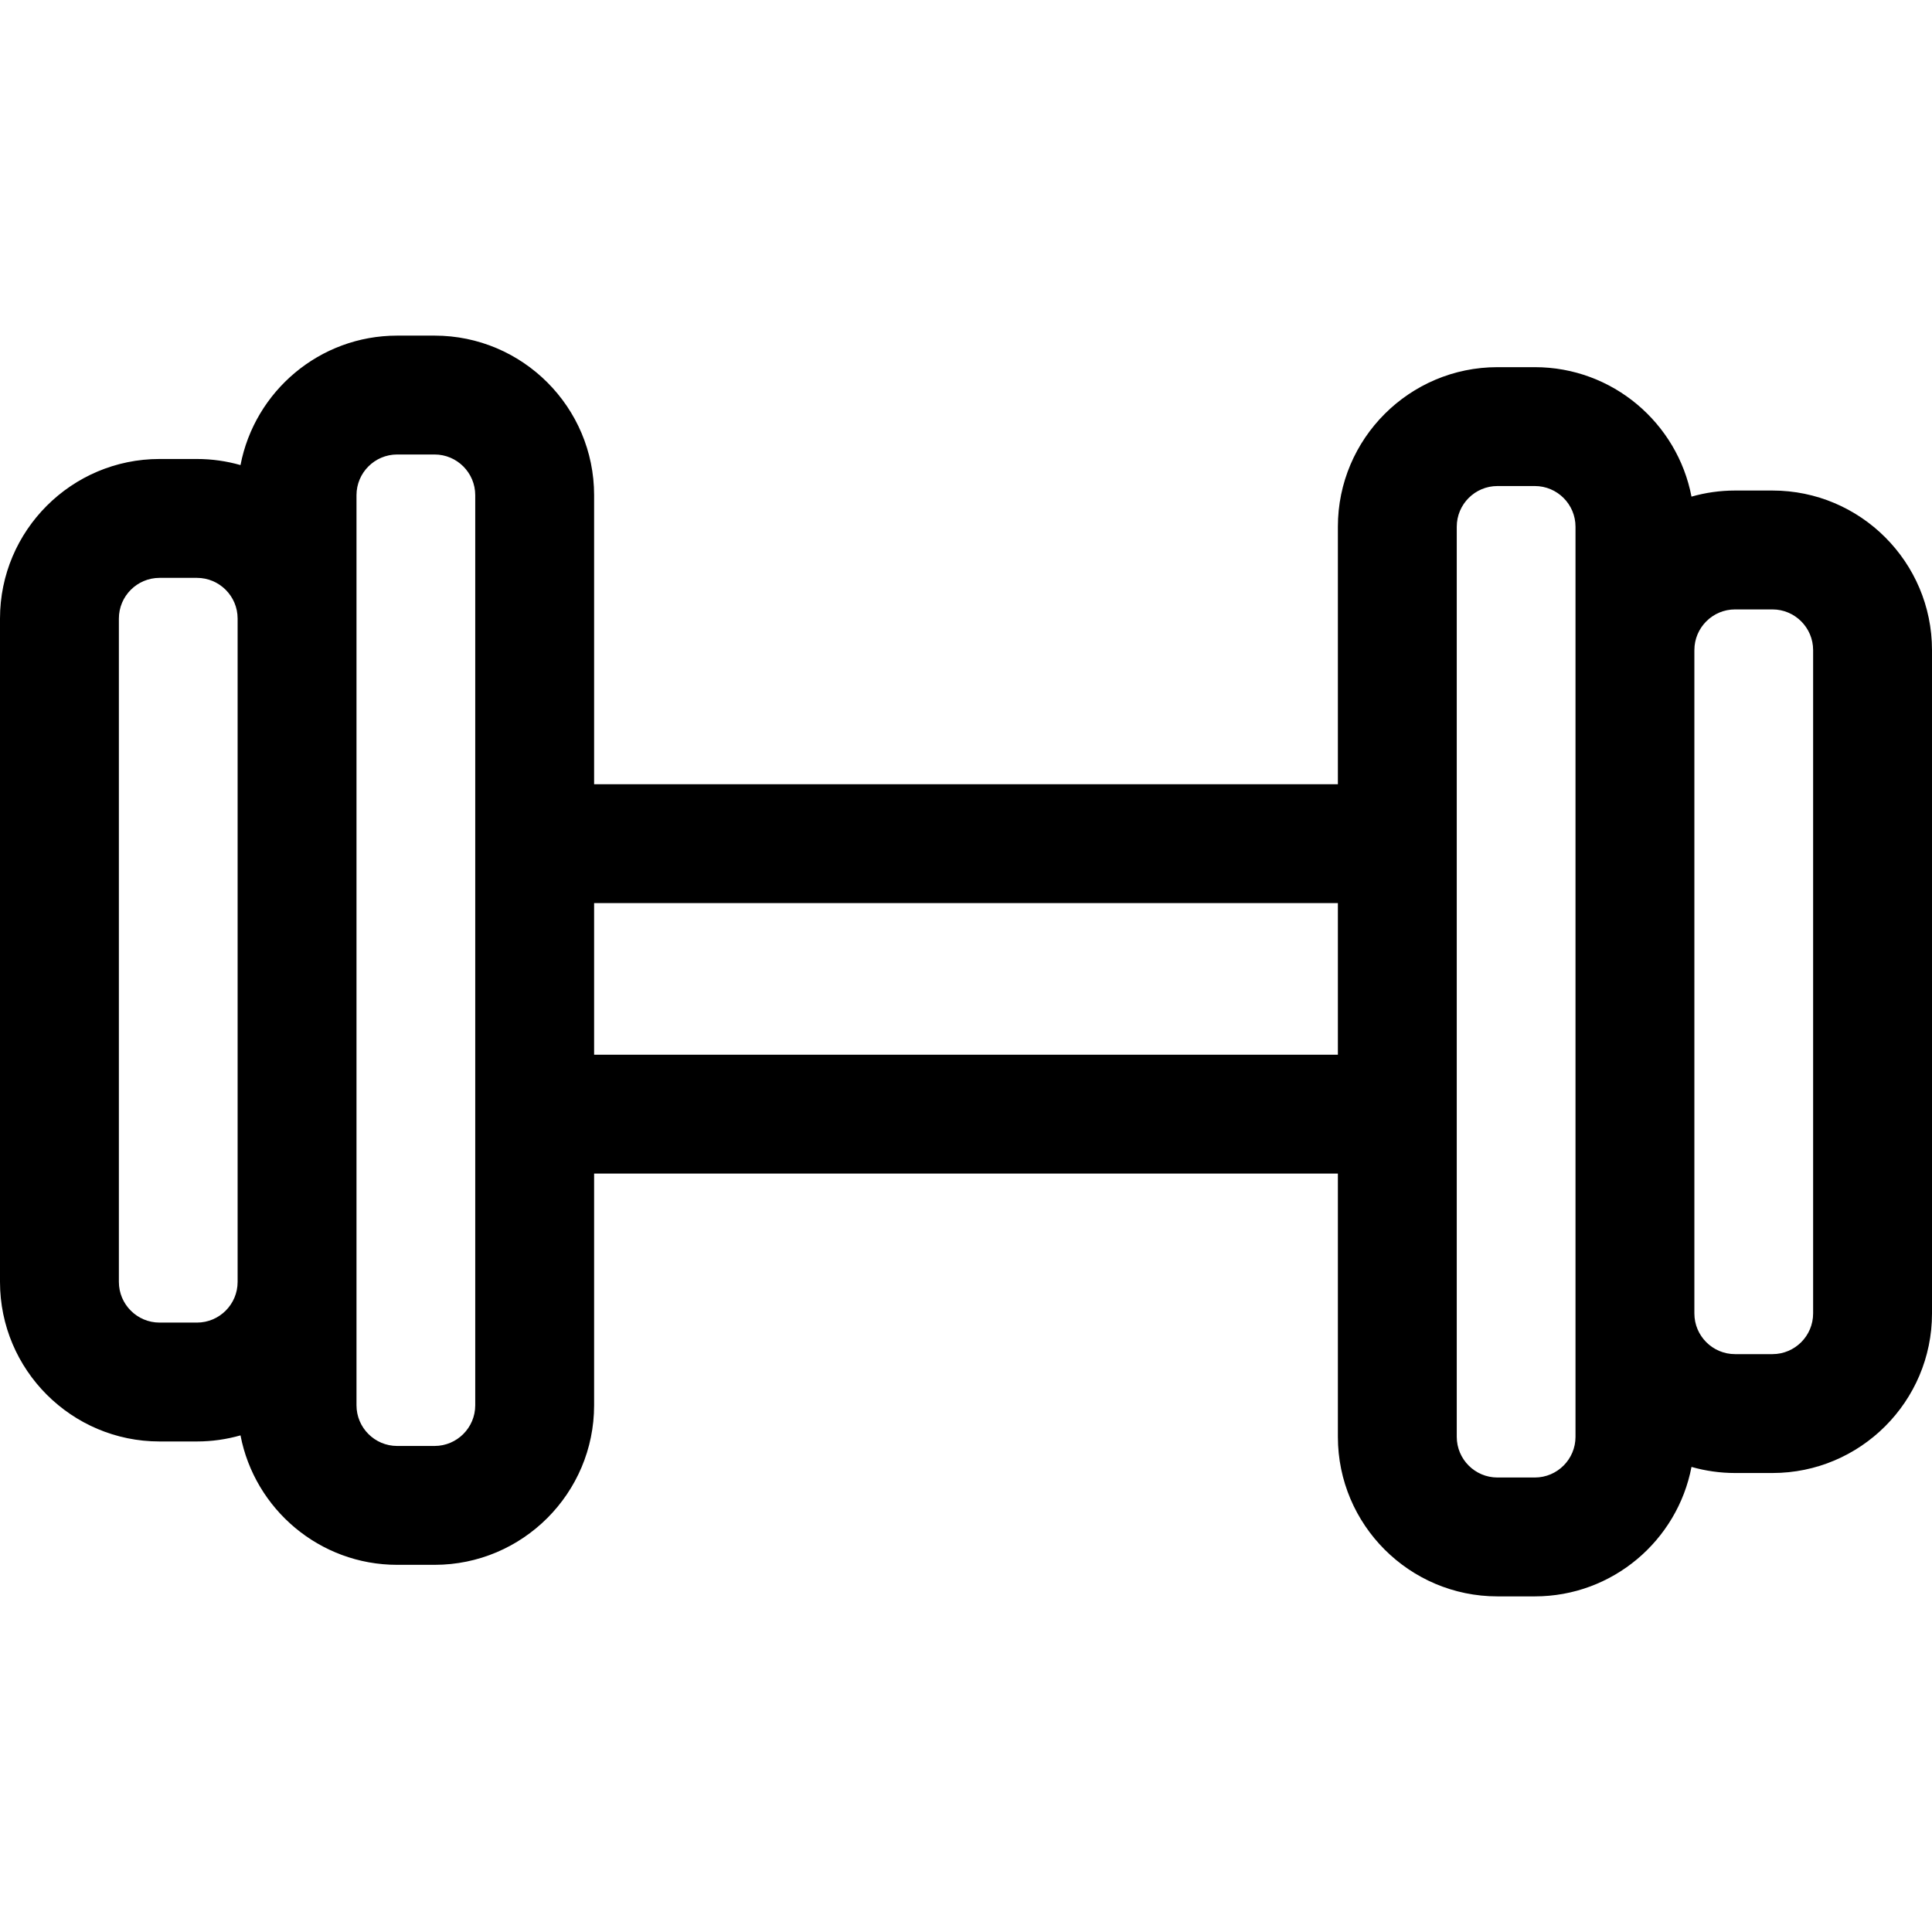
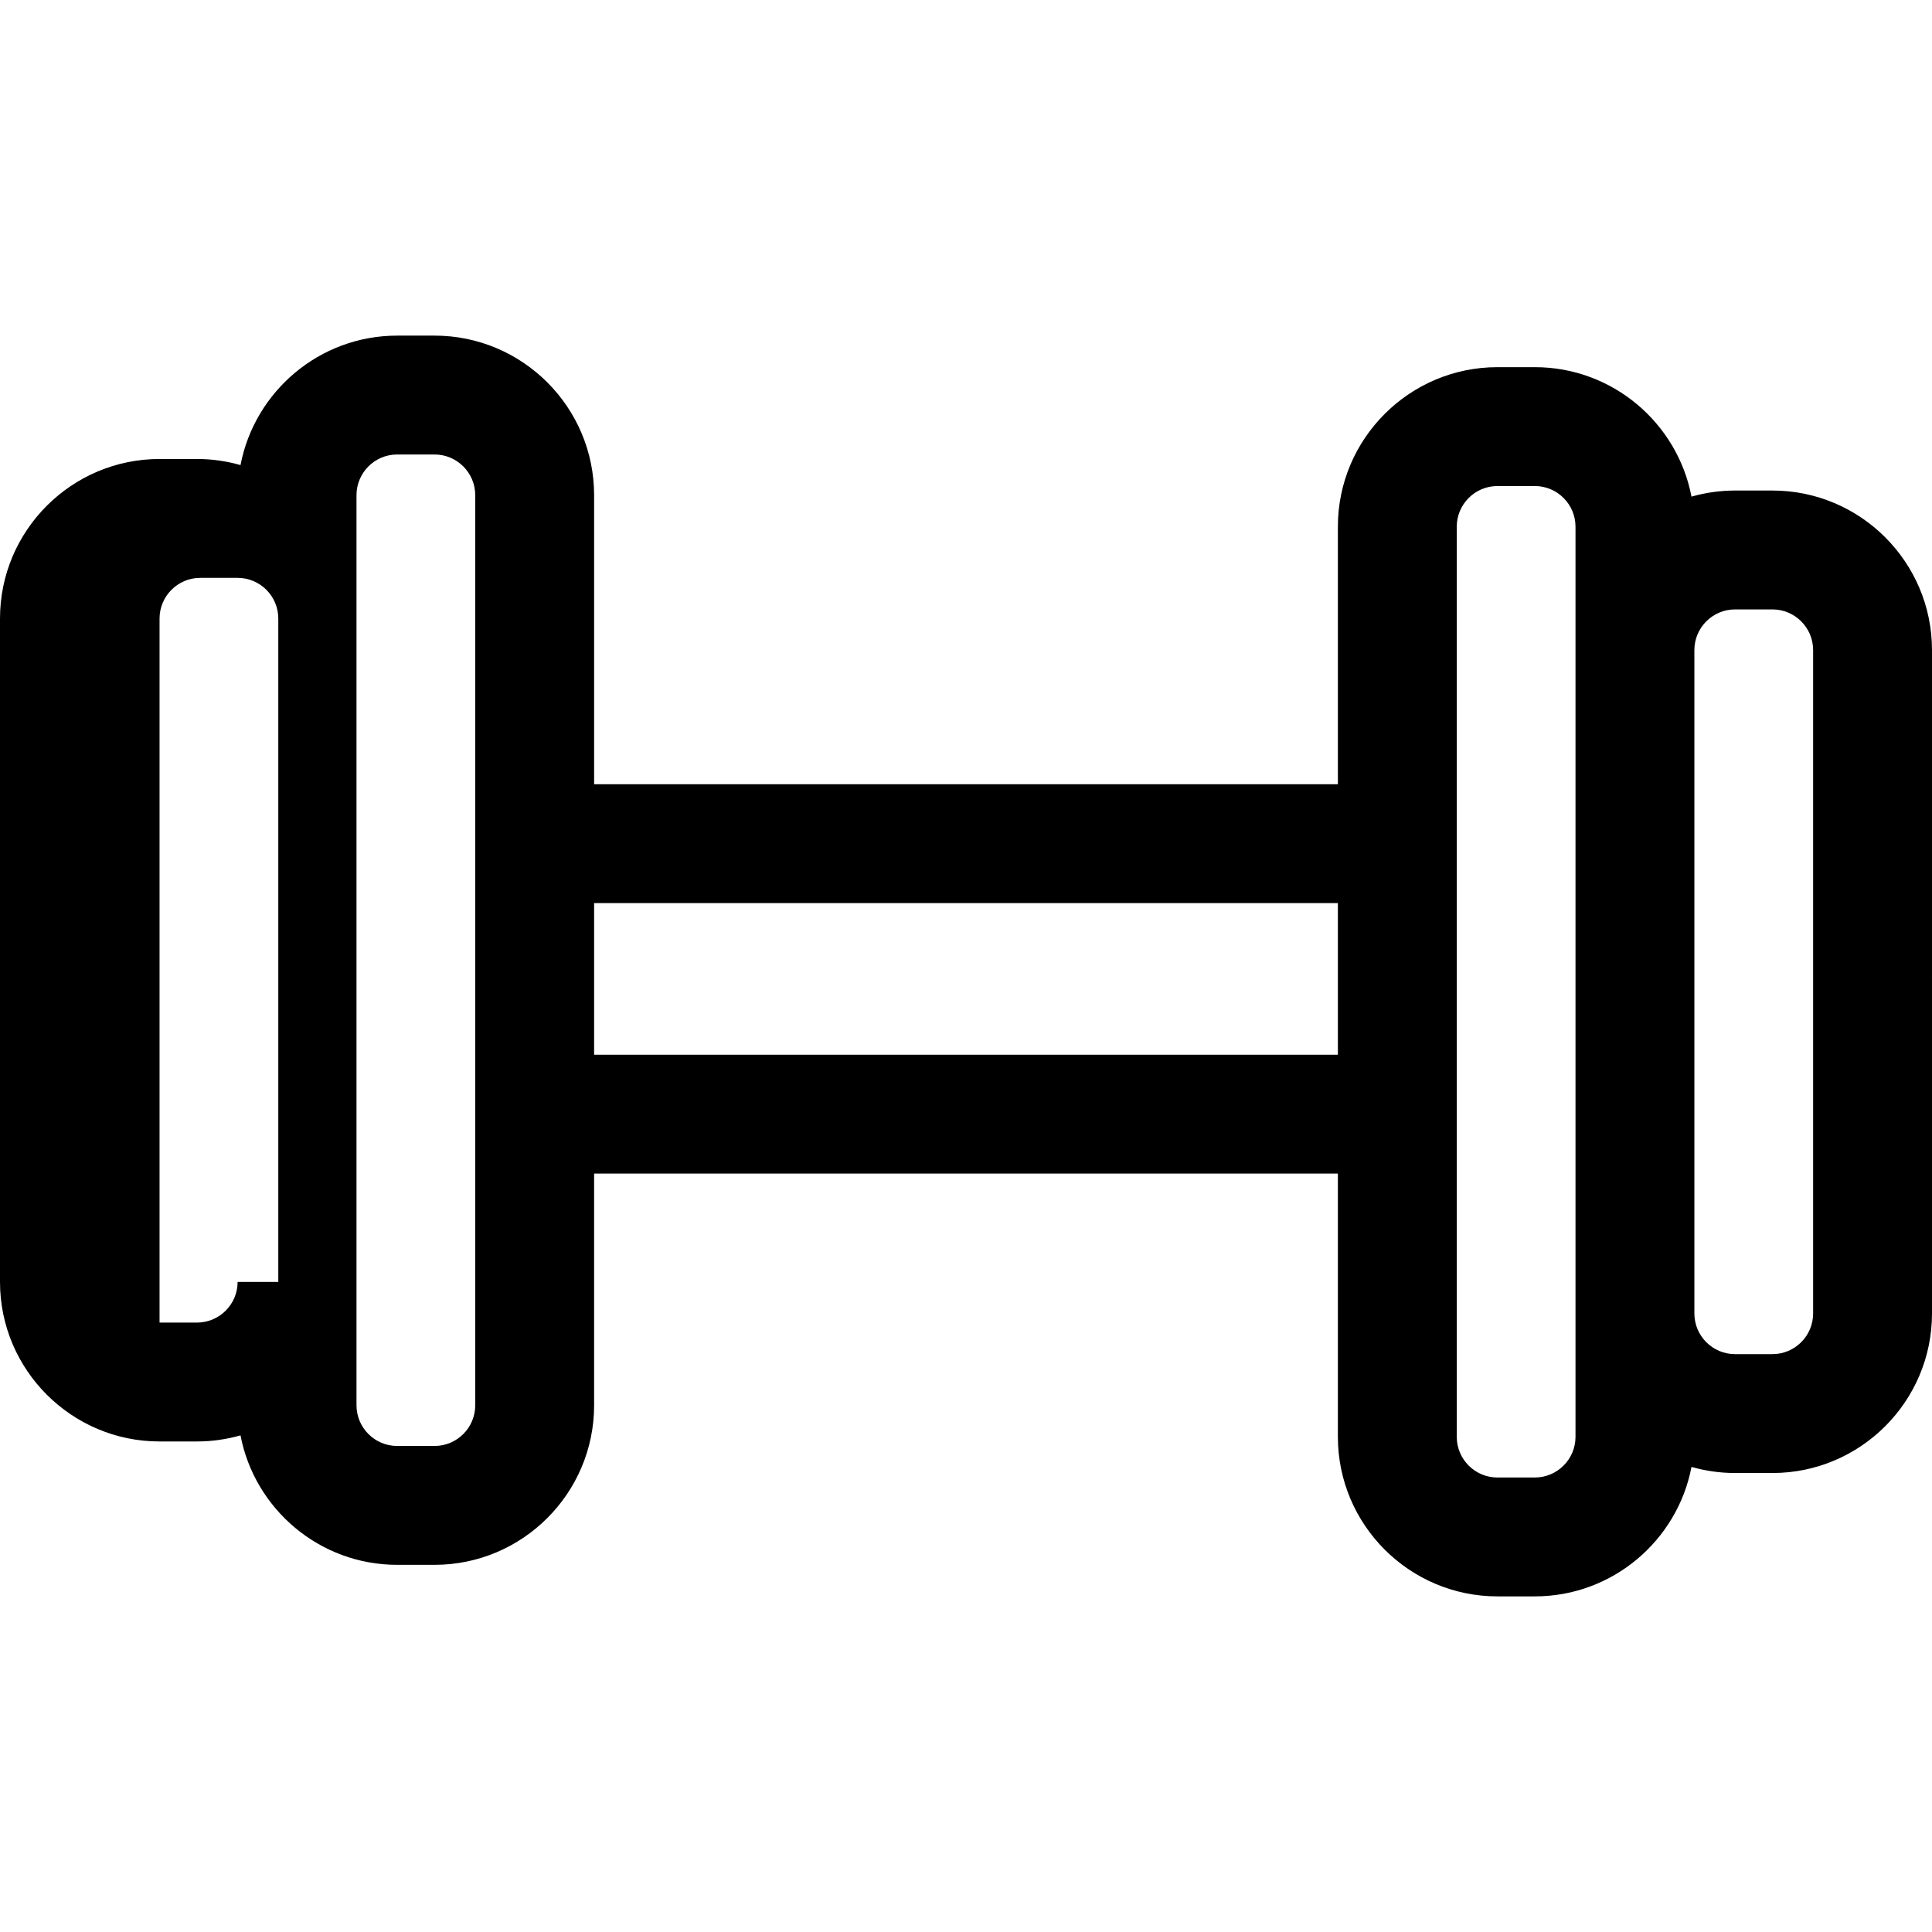
<svg xmlns="http://www.w3.org/2000/svg" id="Capa_1" x="0px" y="0px" viewBox="0 0 512 512" style="enable-background:new 0 0 512 512;" xml:space="preserve">
  <g>
    <g>
-       <path d="M469.717,129.996h-9.91c-4.002,0-7.871,0.571-11.542,1.615c-3.741-19.515-20.93-34.309-41.519-34.309h-9.909    c-23.315,0-42.284,18.969-42.284,42.283v68.248H157.446v-76.607c0-23.315-18.969-42.283-42.283-42.283h-9.909    c-20.589,0-37.778,14.794-41.518,34.309c-3.672-1.044-7.541-1.615-11.543-1.615h-9.909C18.969,121.637,0,140.604,0,163.92V339.72    c0,23.315,18.969,42.283,42.283,42.283h9.909c4.002,0,7.871-0.571,11.543-1.615c3.741,19.515,20.93,34.309,41.518,34.309h9.909    c23.315,0,42.283-18.969,42.283-42.283v-61.402h197.107v69.762c0,23.315,18.969,42.283,42.284,42.283h9.909    c20.589,0,37.779-14.795,41.519-34.309c3.671,1.044,7.541,1.615,11.542,1.615h9.91c23.314,0,42.283-18.969,42.283-42.283V172.279    C512,148.964,493.031,129.996,469.717,129.996z M62.971,339.72c0,5.944-4.835,10.78-10.779,10.78h-9.909    c-5.944,0-10.779-4.836-10.779-10.78V163.92c0-5.944,4.835-10.779,10.779-10.779h9.909c5.944,0,10.779,4.835,10.779,10.779V339.72    z M125.942,372.415c0,5.944-4.835,10.779-10.779,10.779h-9.909c-5.944,0-10.779-4.835-10.779-10.779V131.224    c0-5.944,4.836-10.779,10.779-10.779h9.909c5.944,0,10.779,4.835,10.779,10.779V372.415z M354.554,279.509H157.446v-40.173    h197.107V279.509z M417.525,380.775c0,5.944-4.835,10.779-10.78,10.779h-9.909c-5.944,0-10.78-4.835-10.78-10.779V139.584    c0-5.944,4.835-10.779,10.78-10.779h9.909c5.944,0,10.78,4.835,10.78,10.779V380.775z M480.496,348.079    c0,5.944-4.835,10.779-10.779,10.779h-9.91c-5.943,0-10.779-4.835-10.779-10.779V172.279c0-5.944,4.835-10.779,10.779-10.779h9.91    c5.943,0,10.779,4.835,10.779,10.779V348.079z" />
+       <path d="M469.717,129.996h-9.91c-4.002,0-7.871,0.571-11.542,1.615c-3.741-19.515-20.93-34.309-41.519-34.309h-9.909    c-23.315,0-42.284,18.969-42.284,42.283v68.248H157.446v-76.607c0-23.315-18.969-42.283-42.283-42.283h-9.909    c-20.589,0-37.778,14.794-41.518,34.309c-3.672-1.044-7.541-1.615-11.543-1.615h-9.909C18.969,121.637,0,140.604,0,163.92V339.72    c0,23.315,18.969,42.283,42.283,42.283h9.909c4.002,0,7.871-0.571,11.543-1.615c3.741,19.515,20.93,34.309,41.518,34.309h9.909    c23.315,0,42.283-18.969,42.283-42.283v-61.402h197.107v69.762c0,23.315,18.969,42.283,42.284,42.283h9.909    c20.589,0,37.779-14.795,41.519-34.309c3.671,1.044,7.541,1.615,11.542,1.615h9.91c23.314,0,42.283-18.969,42.283-42.283V172.279    C512,148.964,493.031,129.996,469.717,129.996z M62.971,339.72c0,5.944-4.835,10.78-10.779,10.78h-9.909    V163.92c0-5.944,4.835-10.779,10.779-10.779h9.909c5.944,0,10.779,4.835,10.779,10.779V339.72    z M125.942,372.415c0,5.944-4.835,10.779-10.779,10.779h-9.909c-5.944,0-10.779-4.835-10.779-10.779V131.224    c0-5.944,4.836-10.779,10.779-10.779h9.909c5.944,0,10.779,4.835,10.779,10.779V372.415z M354.554,279.509H157.446v-40.173    h197.107V279.509z M417.525,380.775c0,5.944-4.835,10.779-10.78,10.779h-9.909c-5.944,0-10.78-4.835-10.78-10.779V139.584    c0-5.944,4.835-10.779,10.78-10.779h9.909c5.944,0,10.78,4.835,10.78,10.779V380.775z M480.496,348.079    c0,5.944-4.835,10.779-10.779,10.779h-9.91c-5.943,0-10.779-4.835-10.779-10.779V172.279c0-5.944,4.835-10.779,10.779-10.779h9.91    c5.943,0,10.779,4.835,10.779,10.779V348.079z" />
    </g>
  </g>
  <g>
</g>
  <g>
</g>
  <g>
</g>
  <g>
</g>
  <g>
</g>
  <g>
</g>
  <g>
</g>
  <g>
</g>
  <g>
</g>
  <g>
</g>
  <g>
</g>
  <g>
</g>
  <g>
</g>
  <g>
</g>
  <g>
</g>
</svg>